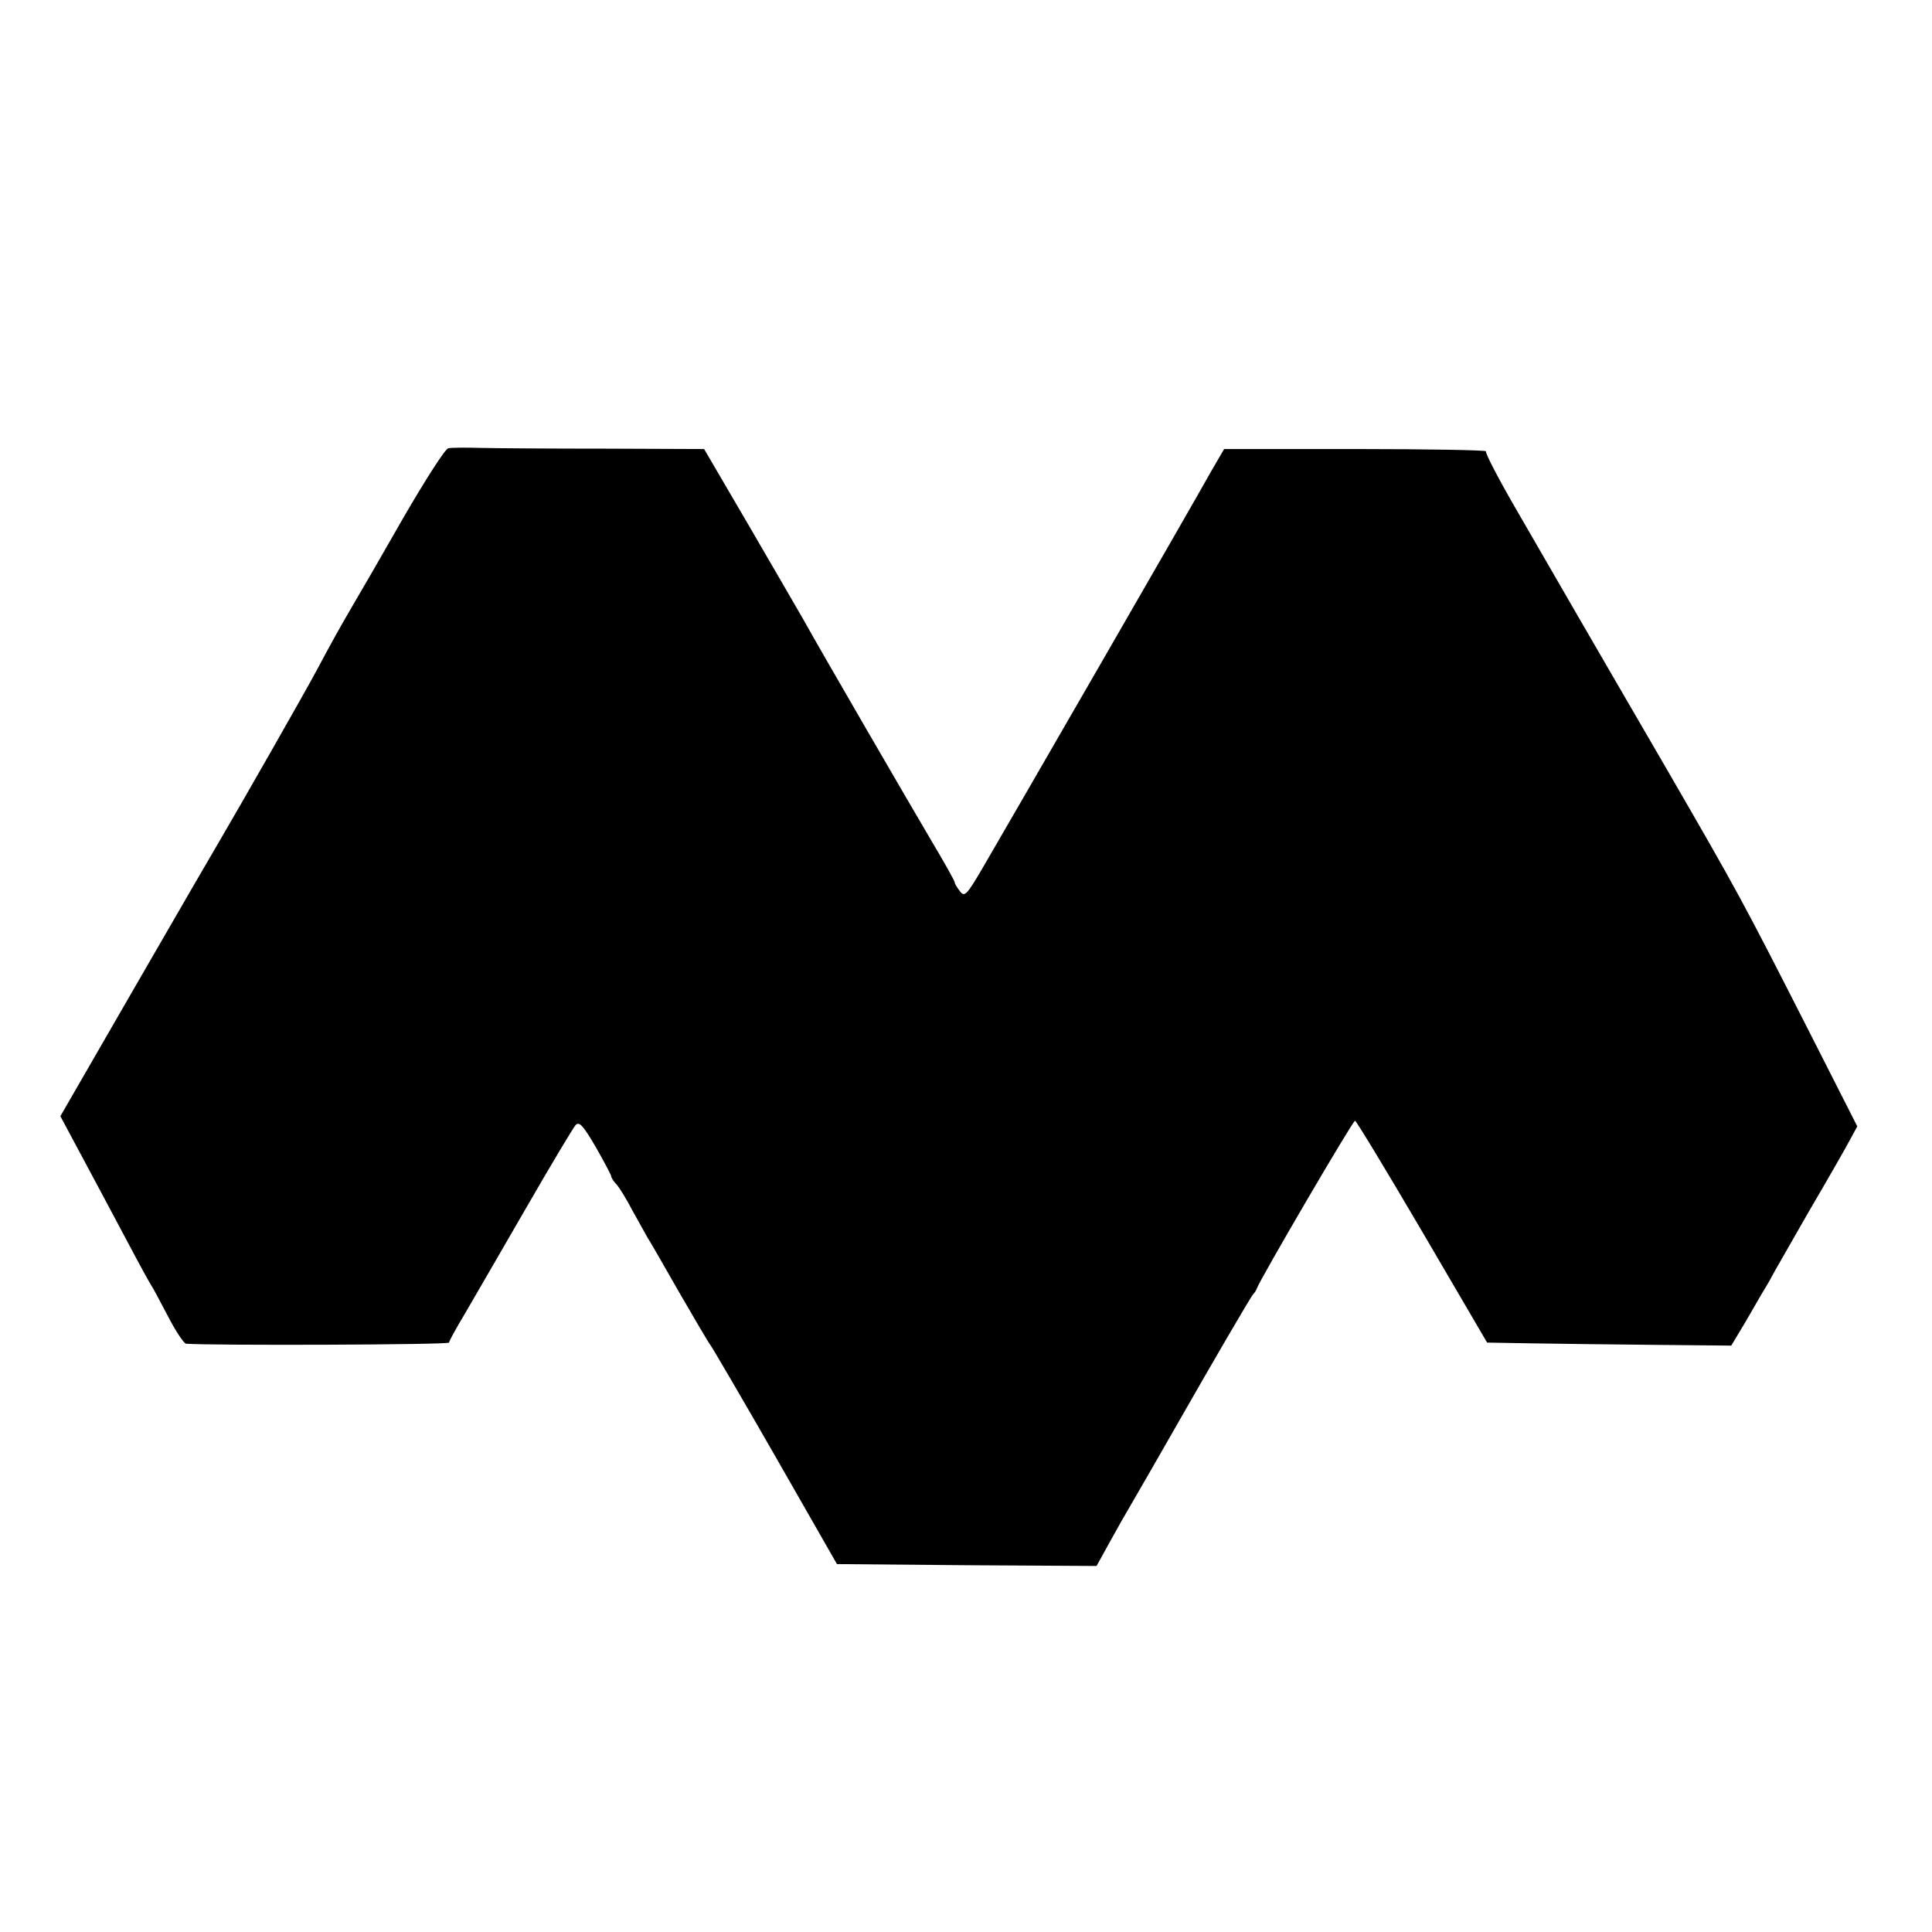
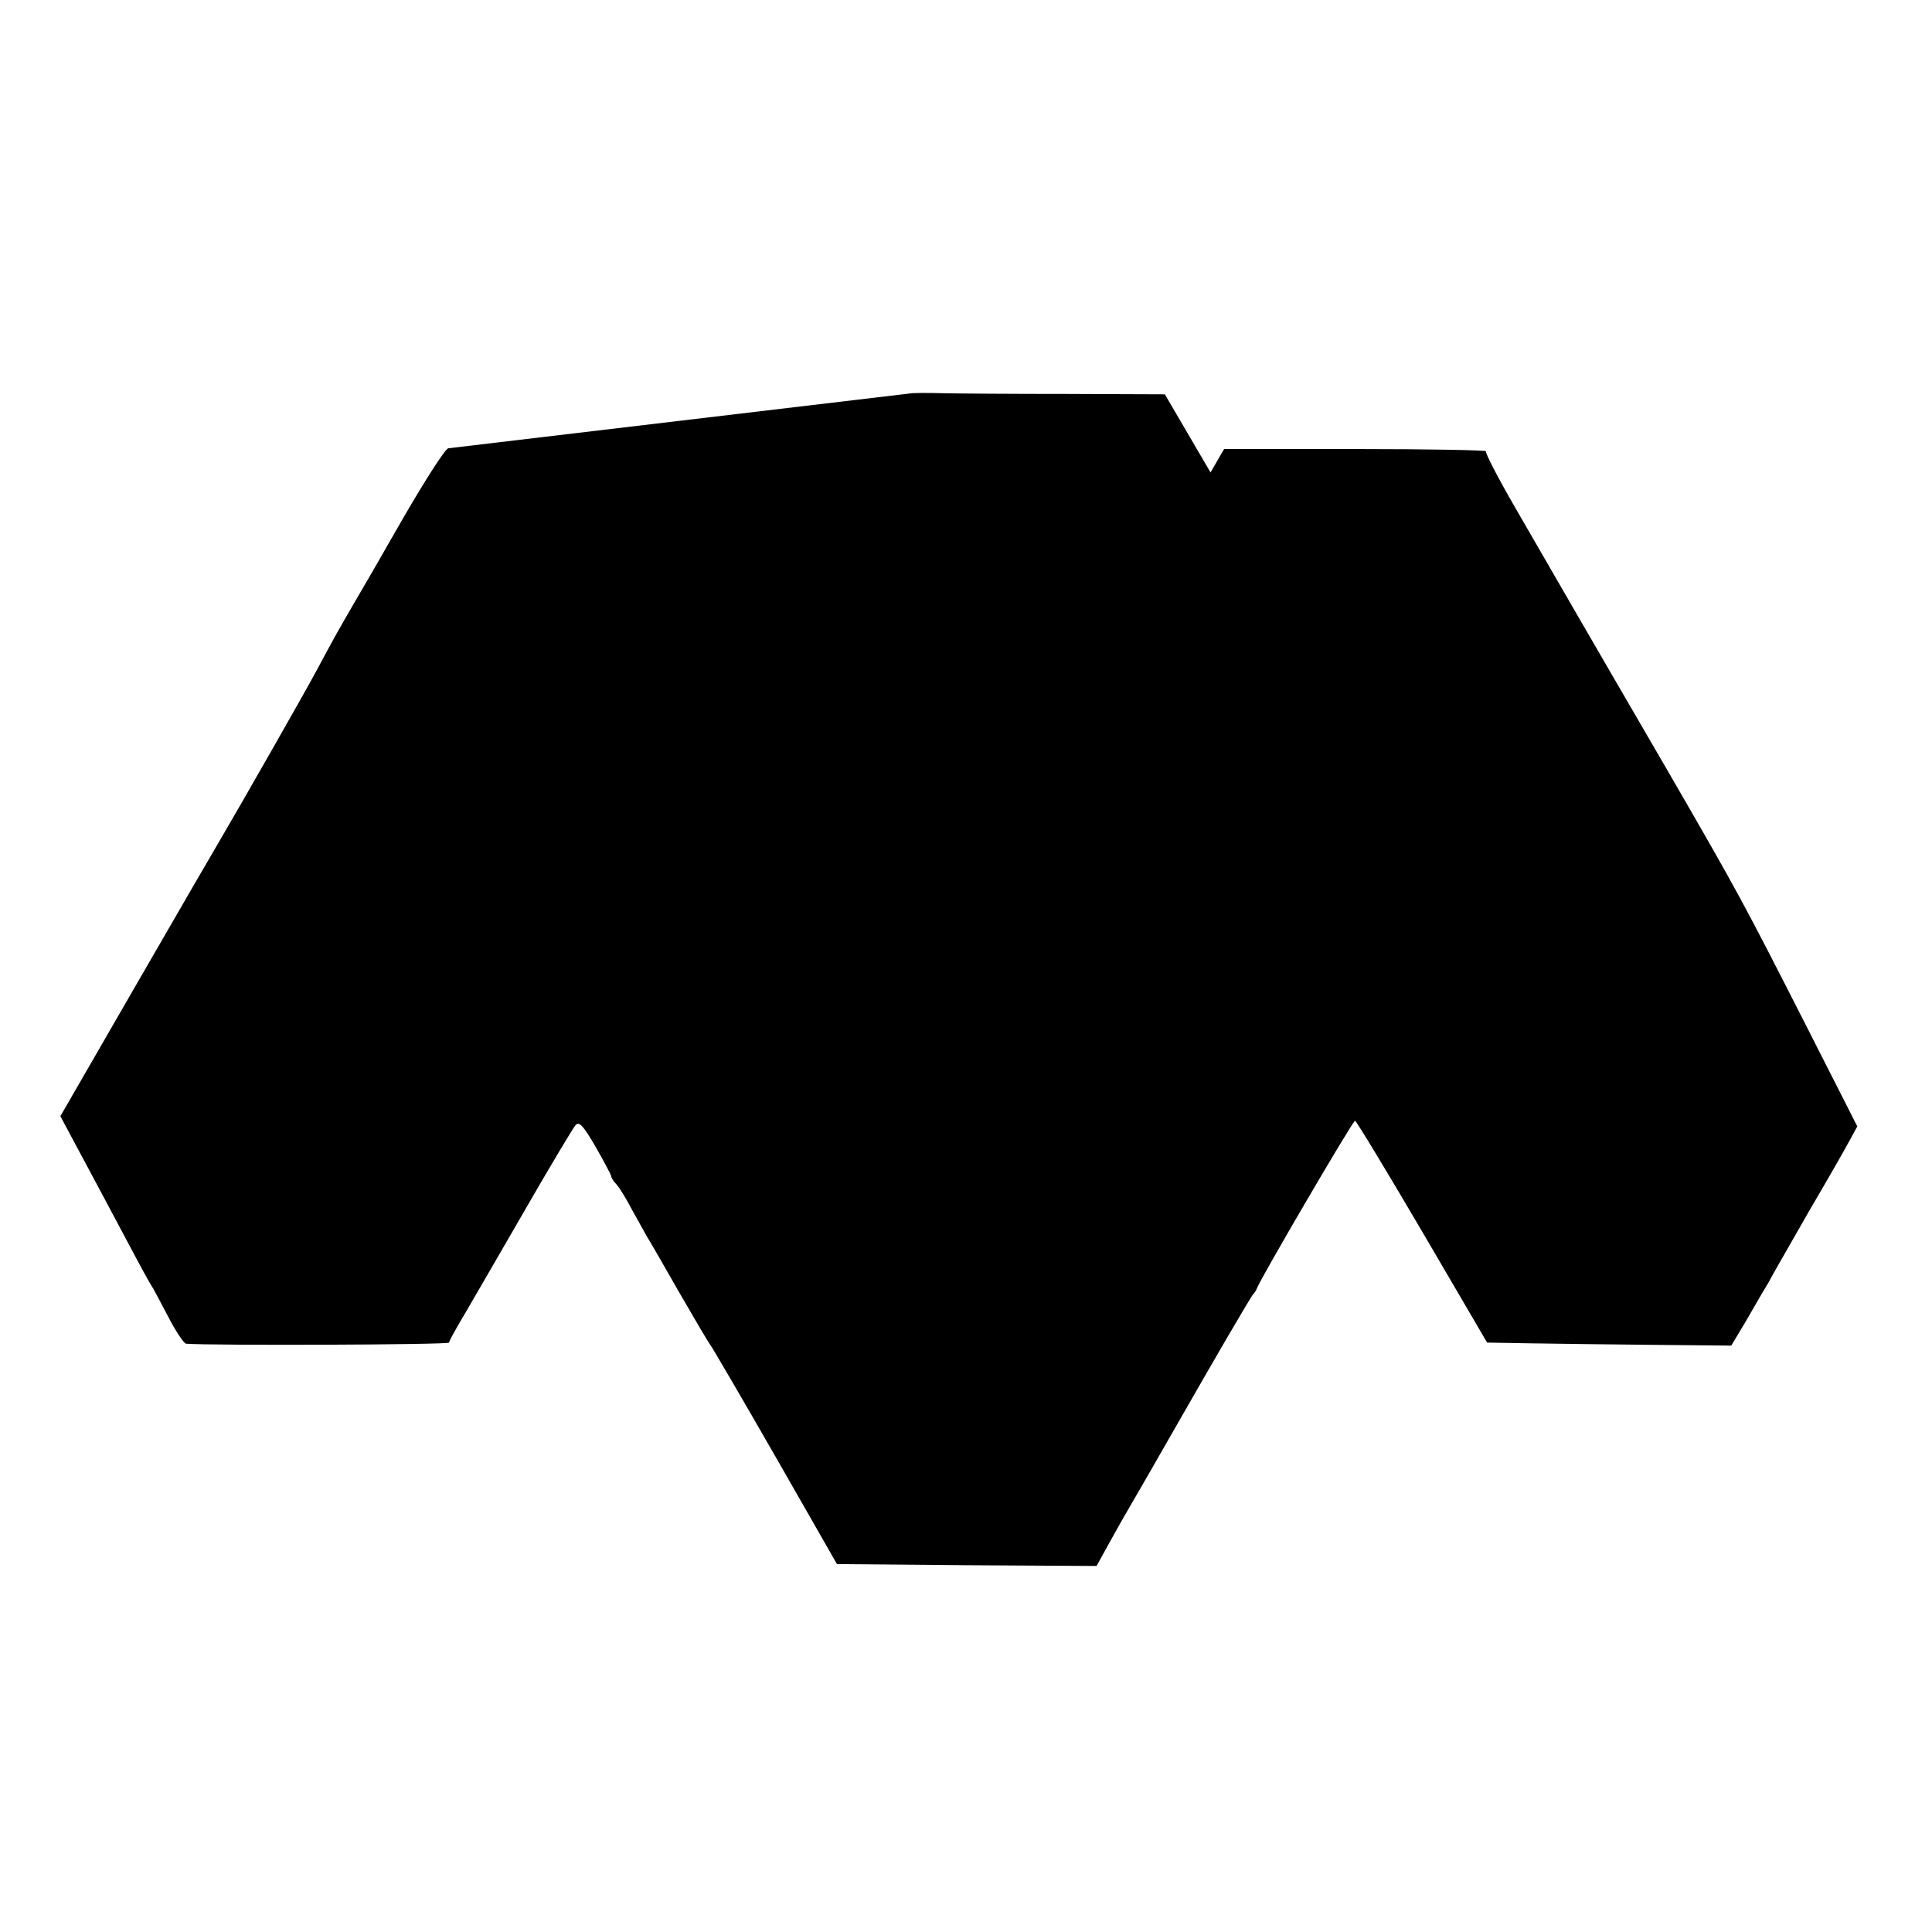
<svg xmlns="http://www.w3.org/2000/svg" version="1.0" width="512pt" height="512pt" viewBox="0 0 512 512" preserveAspectRatio="xMidYMid meet">
  <g transform="translate(0,512) scale(0.1,-0.1)" fill="#000000" stroke="none">
-     <path d="M1188 3932 c-8 -1 -61 -84 -119 -184 -57 -100 -116 -202 -131 -227 -43 -74 -53 -92 -98 -176 -33 -62 -205 -363 -259 -455 -5 -8 -102 -175 -215 -371 l-206 -357 31 -58 c67 -125 98 -183 149 -279 29 -55 56 -104 60 -110 4 -5 24 -43 45 -83 20 -39 42 -72 48 -73 68 -5 697 -3 697 3 0 4 20 40 44 80 23 40 96 165 161 278 65 113 124 211 130 218 10 11 20 0 54 -58 22 -39 41 -74 41 -78 0 -3 6 -13 14 -21 8 -9 27 -40 42 -69 16 -29 34 -61 39 -70 6 -9 44 -75 85 -147 41 -71 78 -134 83 -140 4 -5 82 -138 172 -295 l163 -285 344 -3 344 -2 37 67 c21 38 42 75 47 83 10 17 104 180 130 226 89 156 196 340 201 344 3 3 8 10 10 16 9 25 254 444 260 444 3 0 83 -132 178 -294 l172 -294 117 -2 c64 -1 210 -3 324 -4 l206 -2 39 65 c21 36 43 75 50 86 7 11 16 27 20 35 4 8 48 84 97 170 50 85 99 171 109 190 l19 35 -132 260 c-172 338 -184 360 -372 685 -88 151 -195 336 -238 410 -43 74 -116 201 -163 282 -47 81 -82 149 -79 152 3 3 -152 6 -344 6 l-350 0 -36 -62 c-43 -78 -543 -944 -605 -1050 -41 -70 -47 -76 -59 -60 -7 9 -14 20 -14 24 0 3 -27 52 -60 107 -55 93 -296 508 -342 591 -11 19 -74 128 -141 243 l-121 207 -260 1 c-144 0 -293 1 -332 2 -39 1 -77 1 -86 -1z" />
+     <path d="M1188 3932 c-8 -1 -61 -84 -119 -184 -57 -100 -116 -202 -131 -227 -43 -74 -53 -92 -98 -176 -33 -62 -205 -363 -259 -455 -5 -8 -102 -175 -215 -371 l-206 -357 31 -58 c67 -125 98 -183 149 -279 29 -55 56 -104 60 -110 4 -5 24 -43 45 -83 20 -39 42 -72 48 -73 68 -5 697 -3 697 3 0 4 20 40 44 80 23 40 96 165 161 278 65 113 124 211 130 218 10 11 20 0 54 -58 22 -39 41 -74 41 -78 0 -3 6 -13 14 -21 8 -9 27 -40 42 -69 16 -29 34 -61 39 -70 6 -9 44 -75 85 -147 41 -71 78 -134 83 -140 4 -5 82 -138 172 -295 l163 -285 344 -3 344 -2 37 67 c21 38 42 75 47 83 10 17 104 180 130 226 89 156 196 340 201 344 3 3 8 10 10 16 9 25 254 444 260 444 3 0 83 -132 178 -294 l172 -294 117 -2 c64 -1 210 -3 324 -4 l206 -2 39 65 c21 36 43 75 50 86 7 11 16 27 20 35 4 8 48 84 97 170 50 85 99 171 109 190 l19 35 -132 260 c-172 338 -184 360 -372 685 -88 151 -195 336 -238 410 -43 74 -116 201 -163 282 -47 81 -82 149 -79 152 3 3 -152 6 -344 6 l-350 0 -36 -62 l-121 207 -260 1 c-144 0 -293 1 -332 2 -39 1 -77 1 -86 -1z" />
  </g>
</svg>